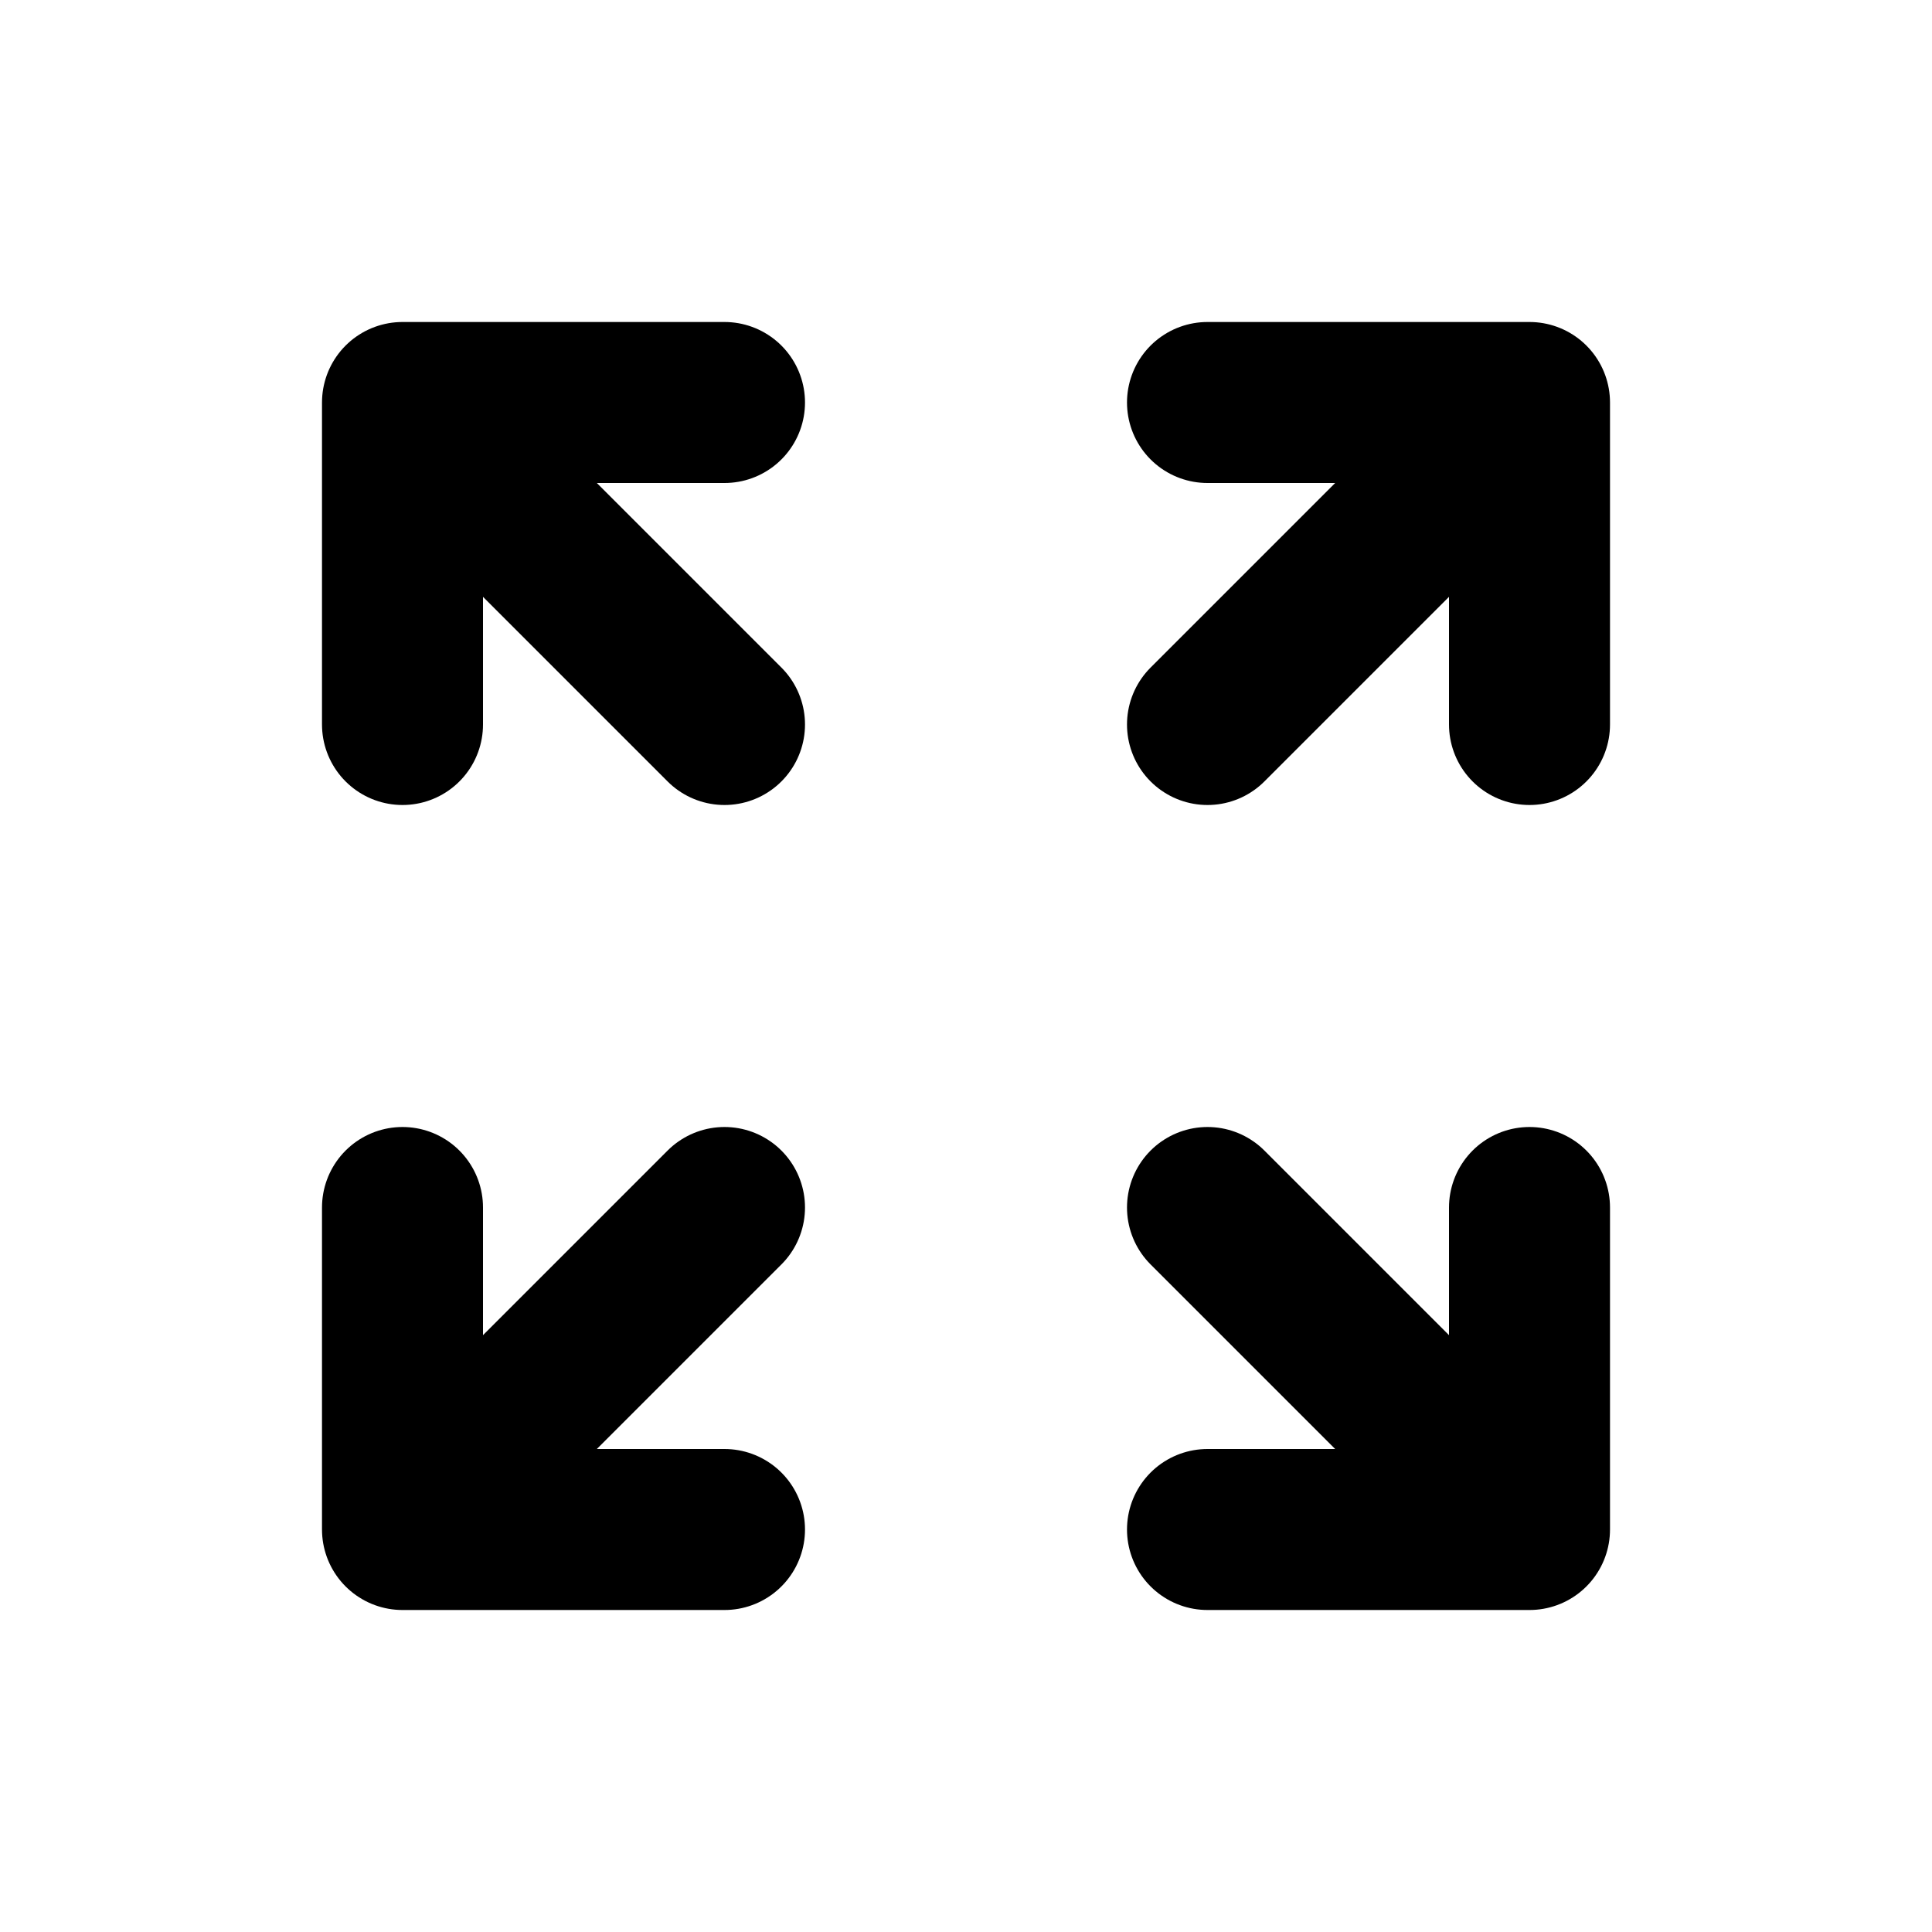
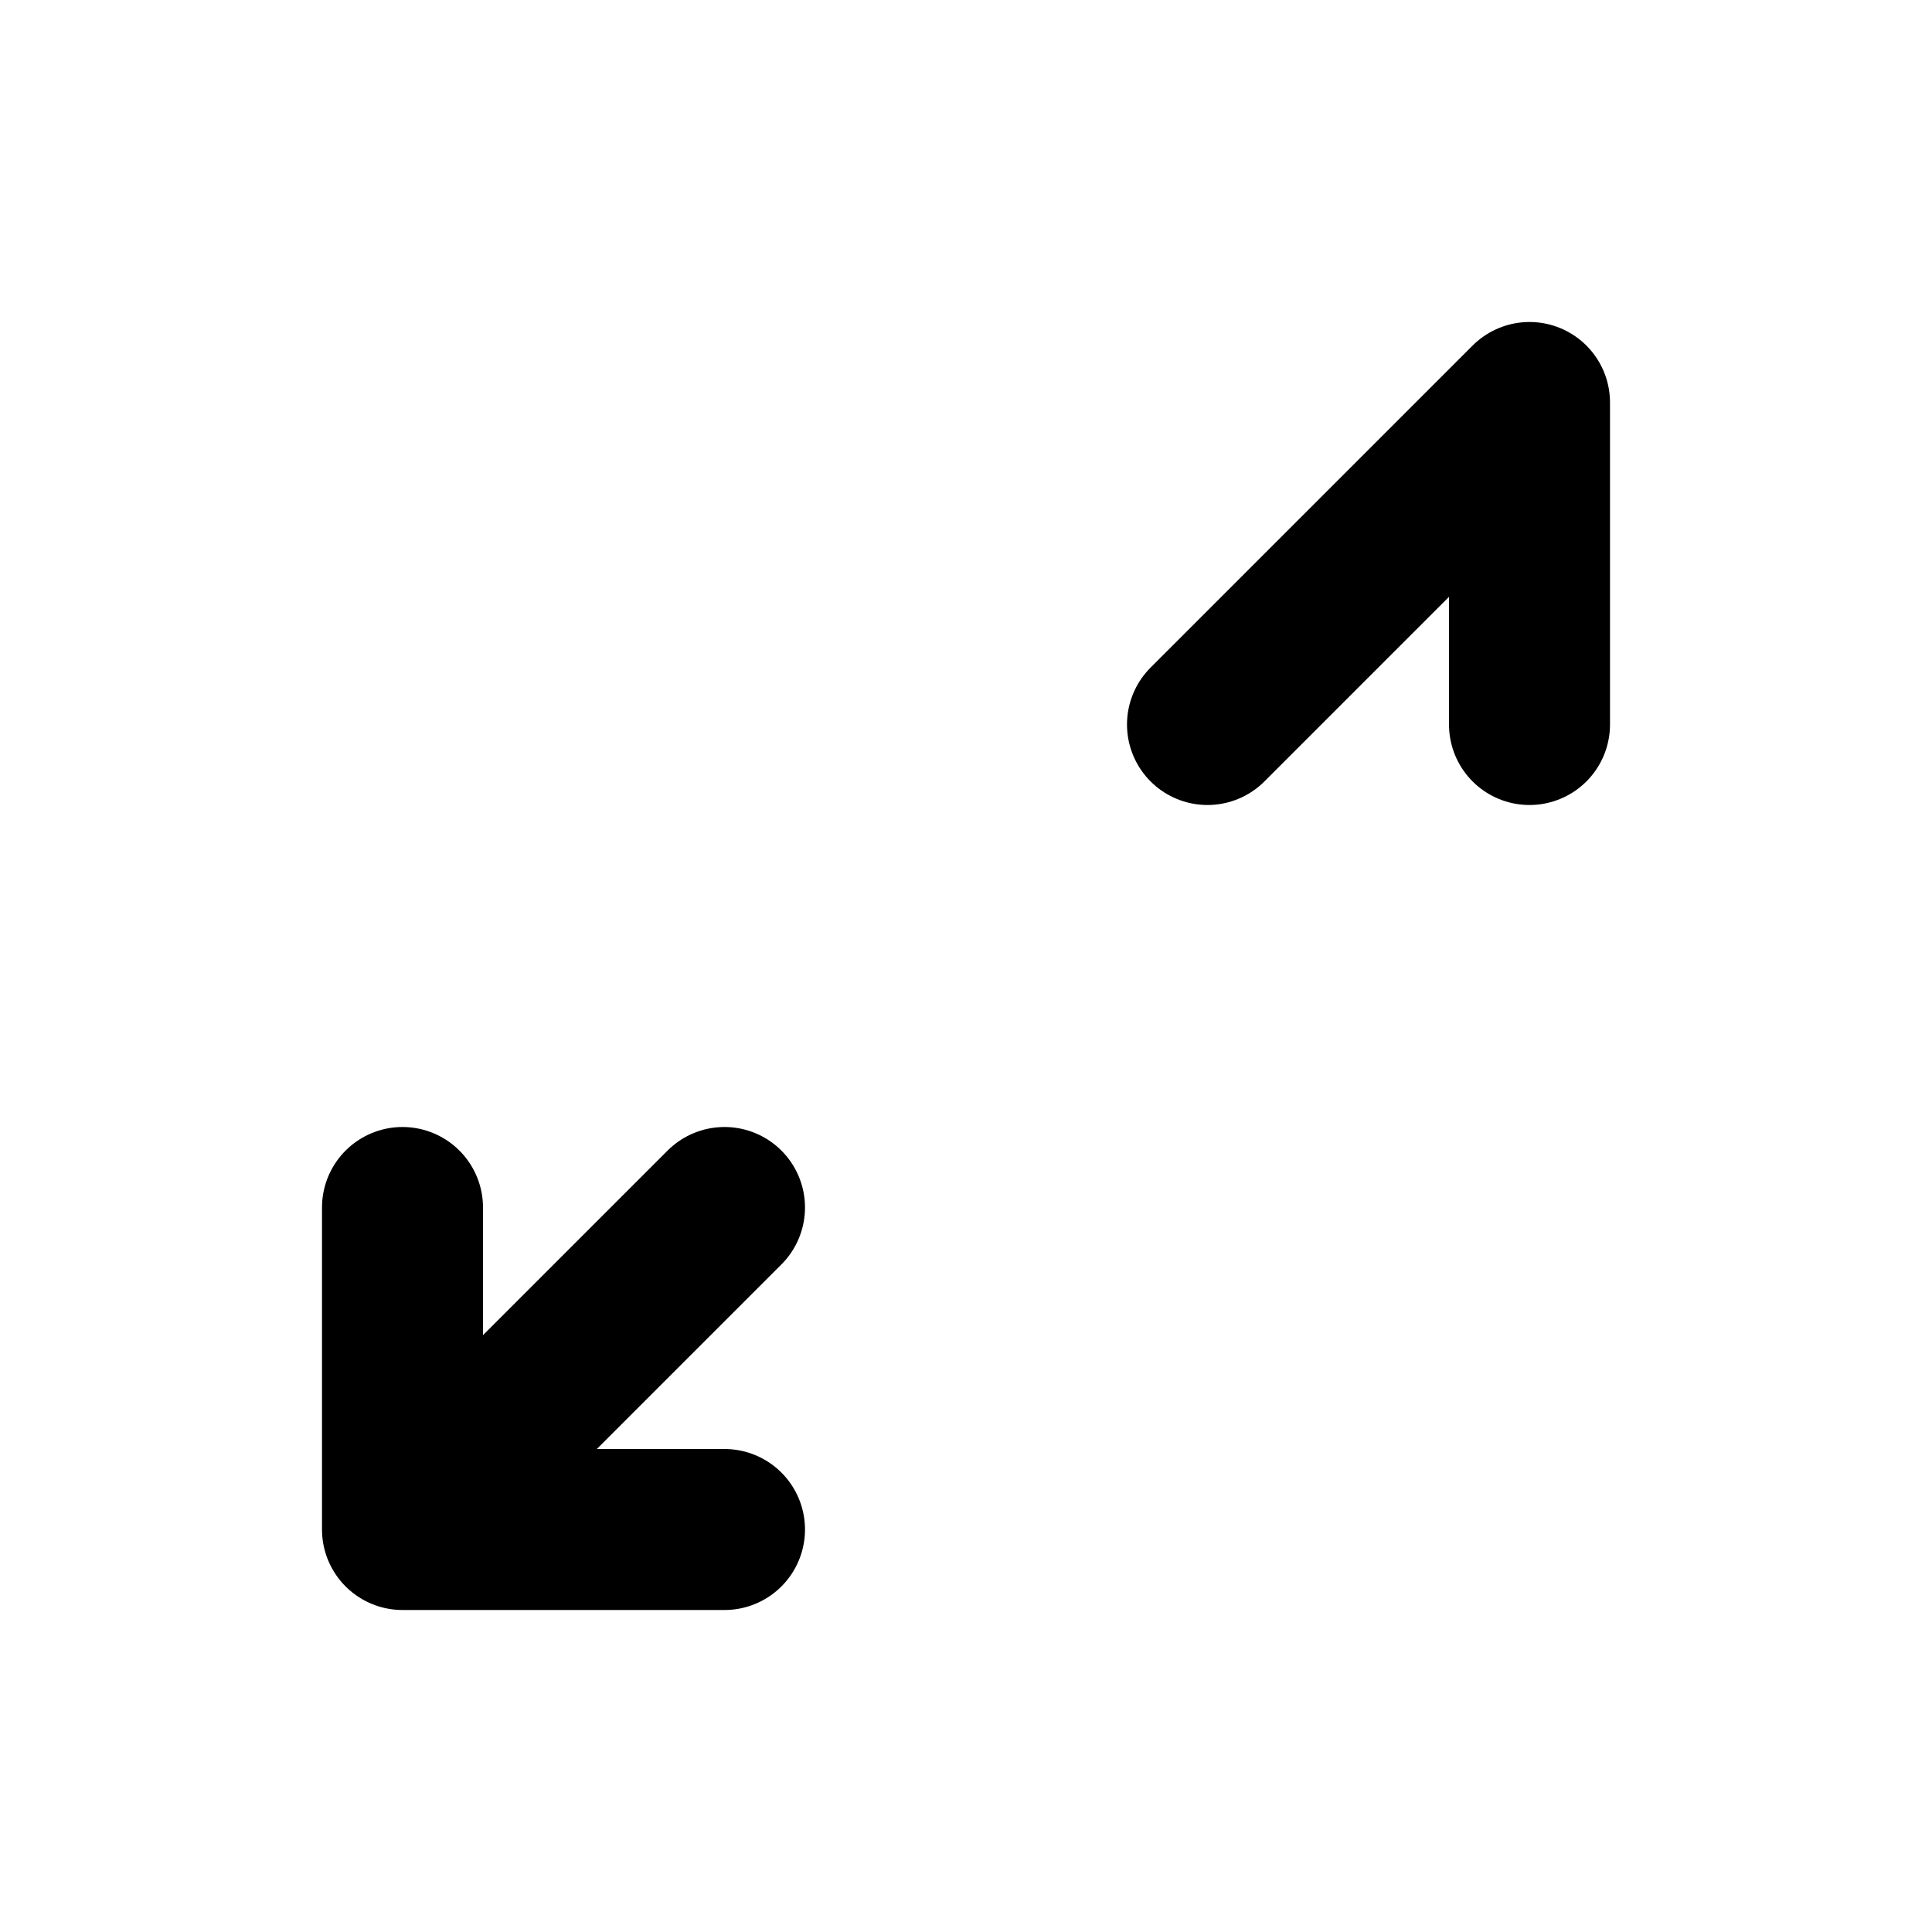
<svg xmlns="http://www.w3.org/2000/svg" width="800px" height="800px" viewBox="0 0 24 24" fill="none">
-   <path d="M15 19H19M19 19V15M19 19L15 15M9 5H5M5 5V9M5 5L9 9" stroke="#000000" stroke-linecap="round" stroke-linejoin="round" stroke-width="2" />
-   <path d="M15 5H19M19 5V9M19 5L15 9M9 19H5M5 19V15M5 19L9 15" stroke="#000000" stroke-linecap="round" stroke-linejoin="round" stroke-width="2" />
+   <path d="M15 5M19 5V9M19 5L15 9M9 19H5M5 19V15M5 19L9 15" stroke="#000000" stroke-linecap="round" stroke-linejoin="round" stroke-width="2" />
</svg>